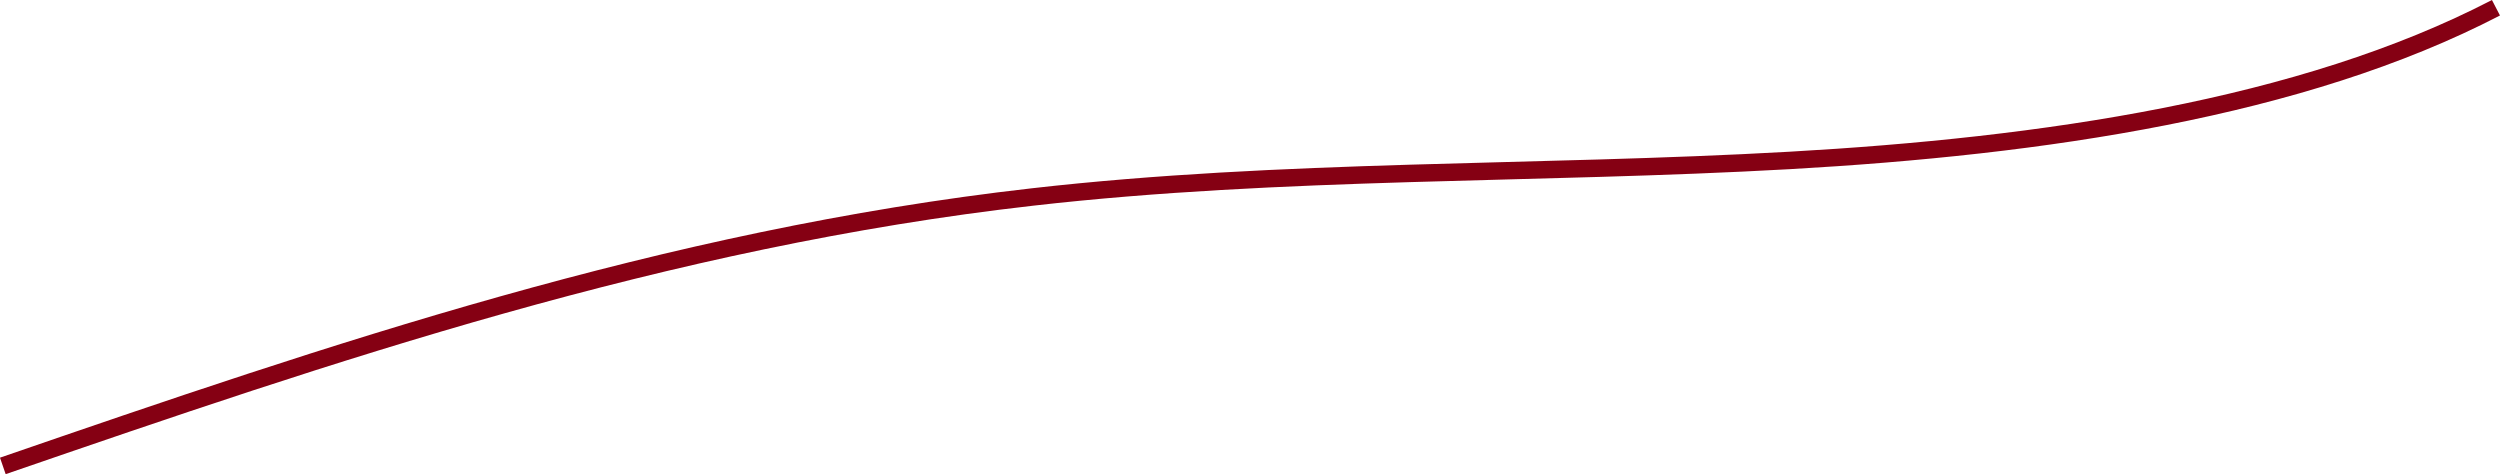
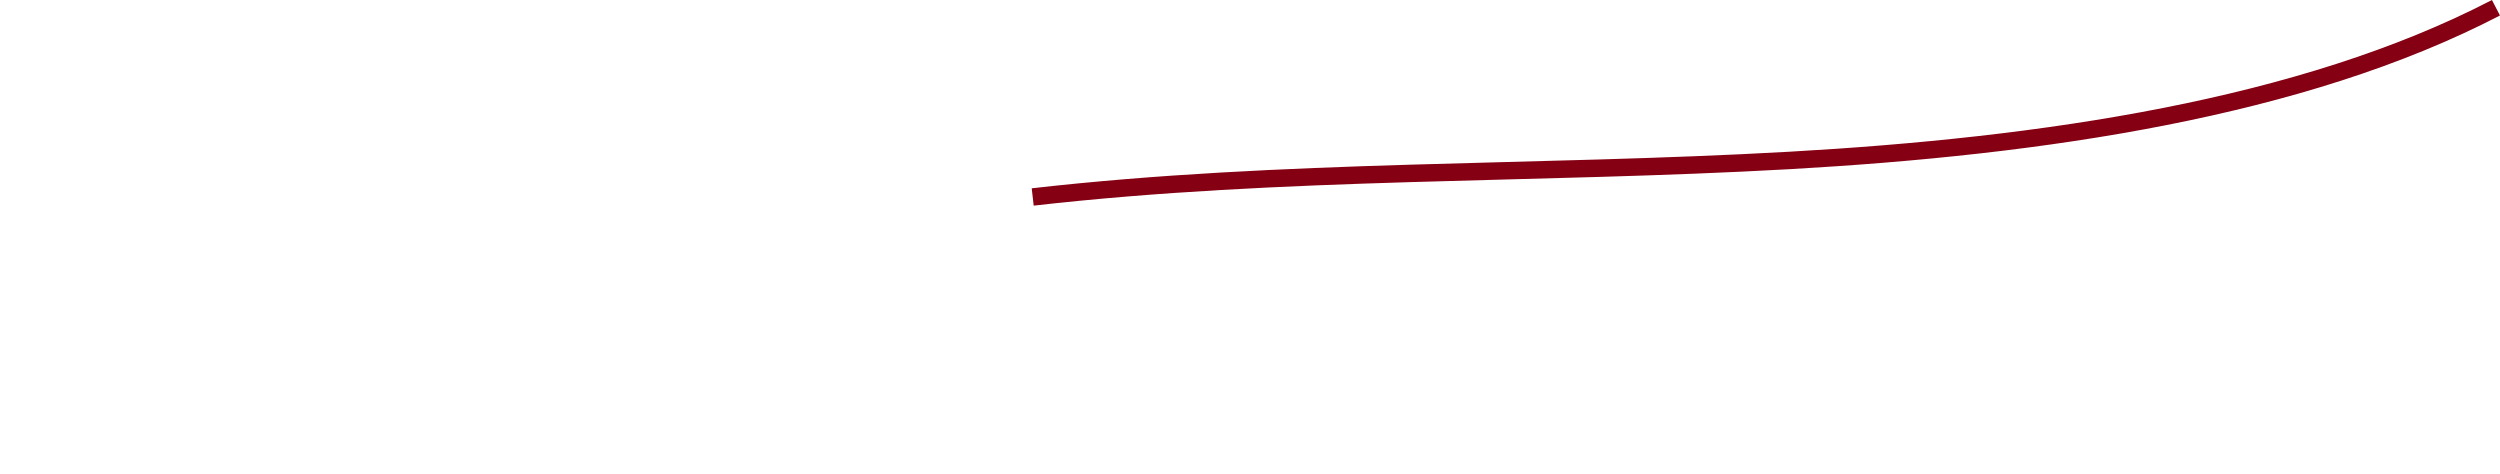
<svg xmlns="http://www.w3.org/2000/svg" viewBox="0 0 716.76 135.94">
  <defs>
    <style>.cls-1{fill:none;stroke:#850013;stroke-miterlimit:10;stroke-width:5px;}</style>
  </defs>
  <g id="Layer_2" data-name="Layer 2">
    <g id="Layer_1-2" data-name="Layer 1">
      <g id="Слой_2" data-name="Слой 2">
        <g id="Layer_1-3" data-name="Layer 1">
-           <path class="cls-1" d="M715.6,2.22C659.94,31.14,585.44,41.91,513.08,46s-145.55,2.33-217,10.47C190.57,68.44,94.63,101.26.81,133.58" />
+           <path class="cls-1" d="M715.6,2.22C659.94,31.14,585.44,41.91,513.08,46s-145.55,2.33-217,10.47" />
        </g>
      </g>
    </g>
  </g>
</svg>